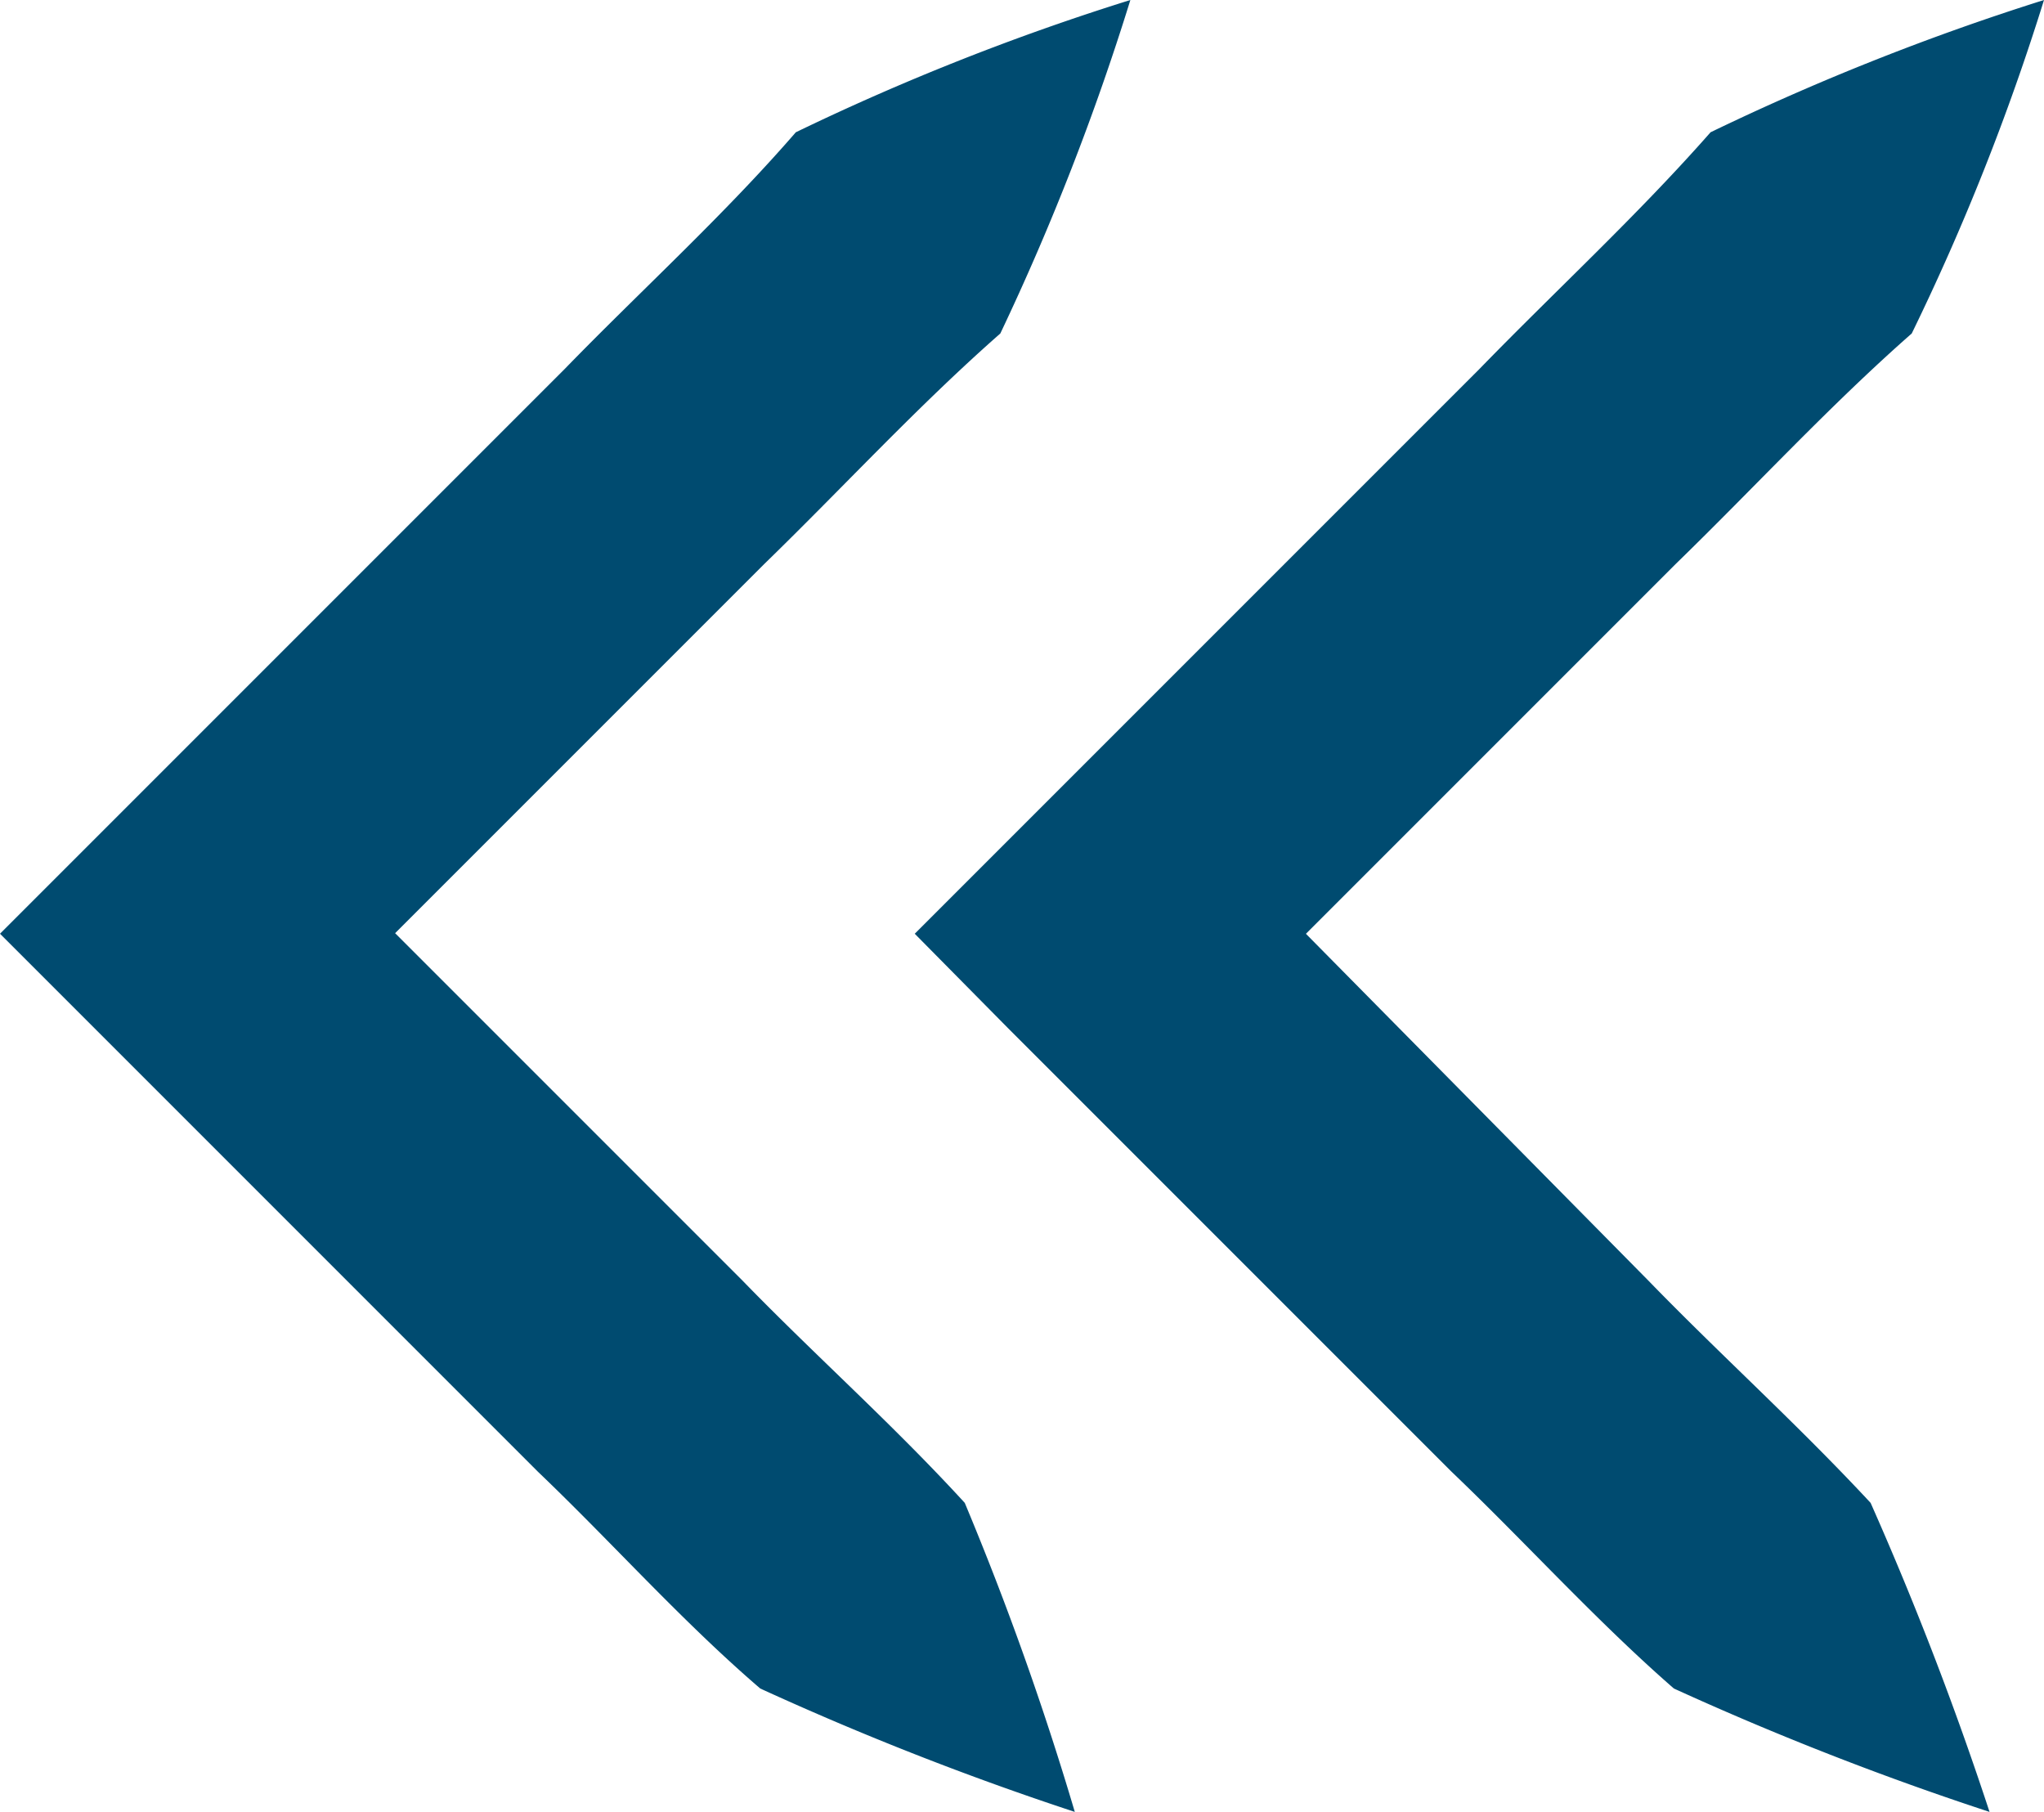
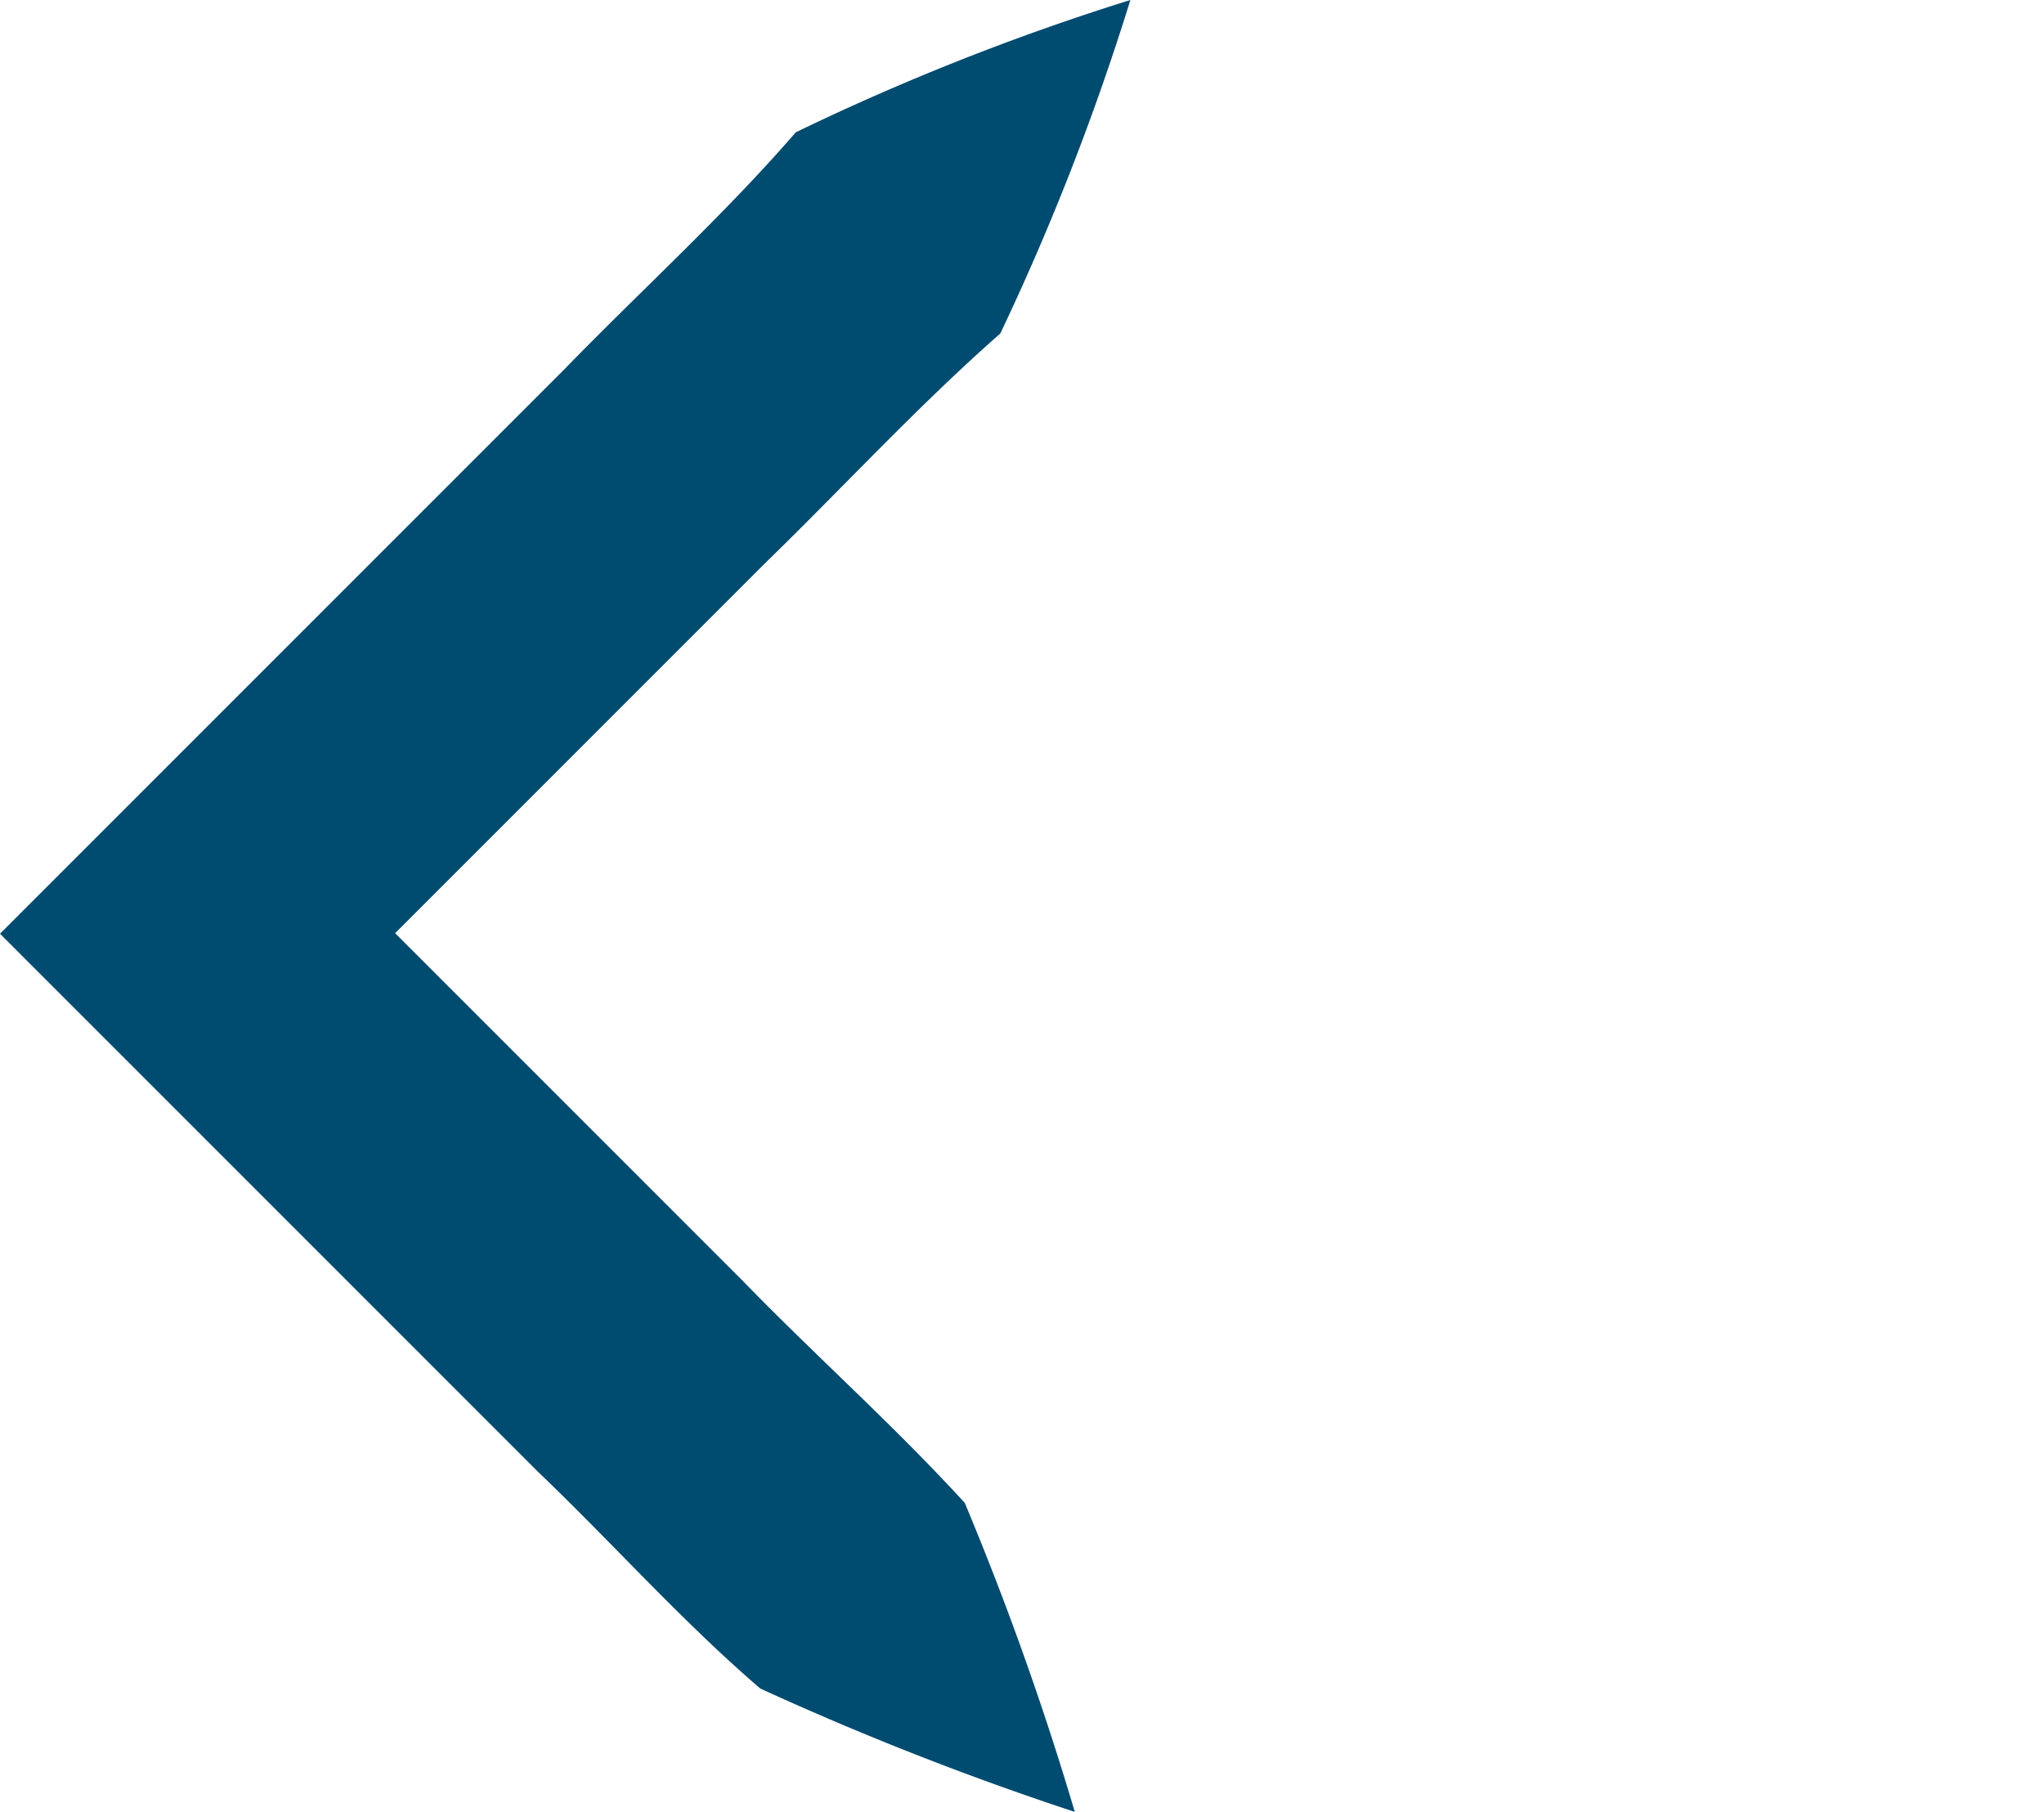
<svg xmlns="http://www.w3.org/2000/svg" viewBox="0 0 18.39 16.3">
  <defs>
    <style>.cls-1{fill:#004b70;}</style>
  </defs>
  <g id="Layer_2" data-name="Layer 2">
    <g id="Layer_1-2" data-name="Layer 1">
-       <path class="cls-1" d="M18.39,0A21.19,21.19,0,0,1,17.2,3c-.74.65-1.41,1.38-2.12,2.07l-4.2,4.2V7.52l3.95,4c.65.67,1.34,1.29,2,2A29.76,29.76,0,0,1,17.9,16.3a27.46,27.46,0,0,1-2.84-1.11c-.7-.61-1.33-1.31-2-1.95l-4-4L8.23,8.4l.88-.88,4.2-4.2c.69-.71,1.42-1.38,2.08-2.13A22.31,22.31,0,0,1,18.39,0Z" />
      <path class="cls-1" d="M10.17,0A22.47,22.47,0,0,1,9,3c-.74.65-1.41,1.38-2.12,2.07l-4.2,4.2V7.52l4,4c.65.67,1.35,1.29,2,2A27.28,27.28,0,0,1,9.67,16.3a27.28,27.28,0,0,1-2.83-1.11c-.71-.61-1.33-1.31-2-1.95l-4-4L0,8.4l.88-.88,4.2-4.2c.69-.71,1.43-1.38,2.08-2.13A21.93,21.93,0,0,1,10.17,0Z" />
    </g>
  </g>
</svg>